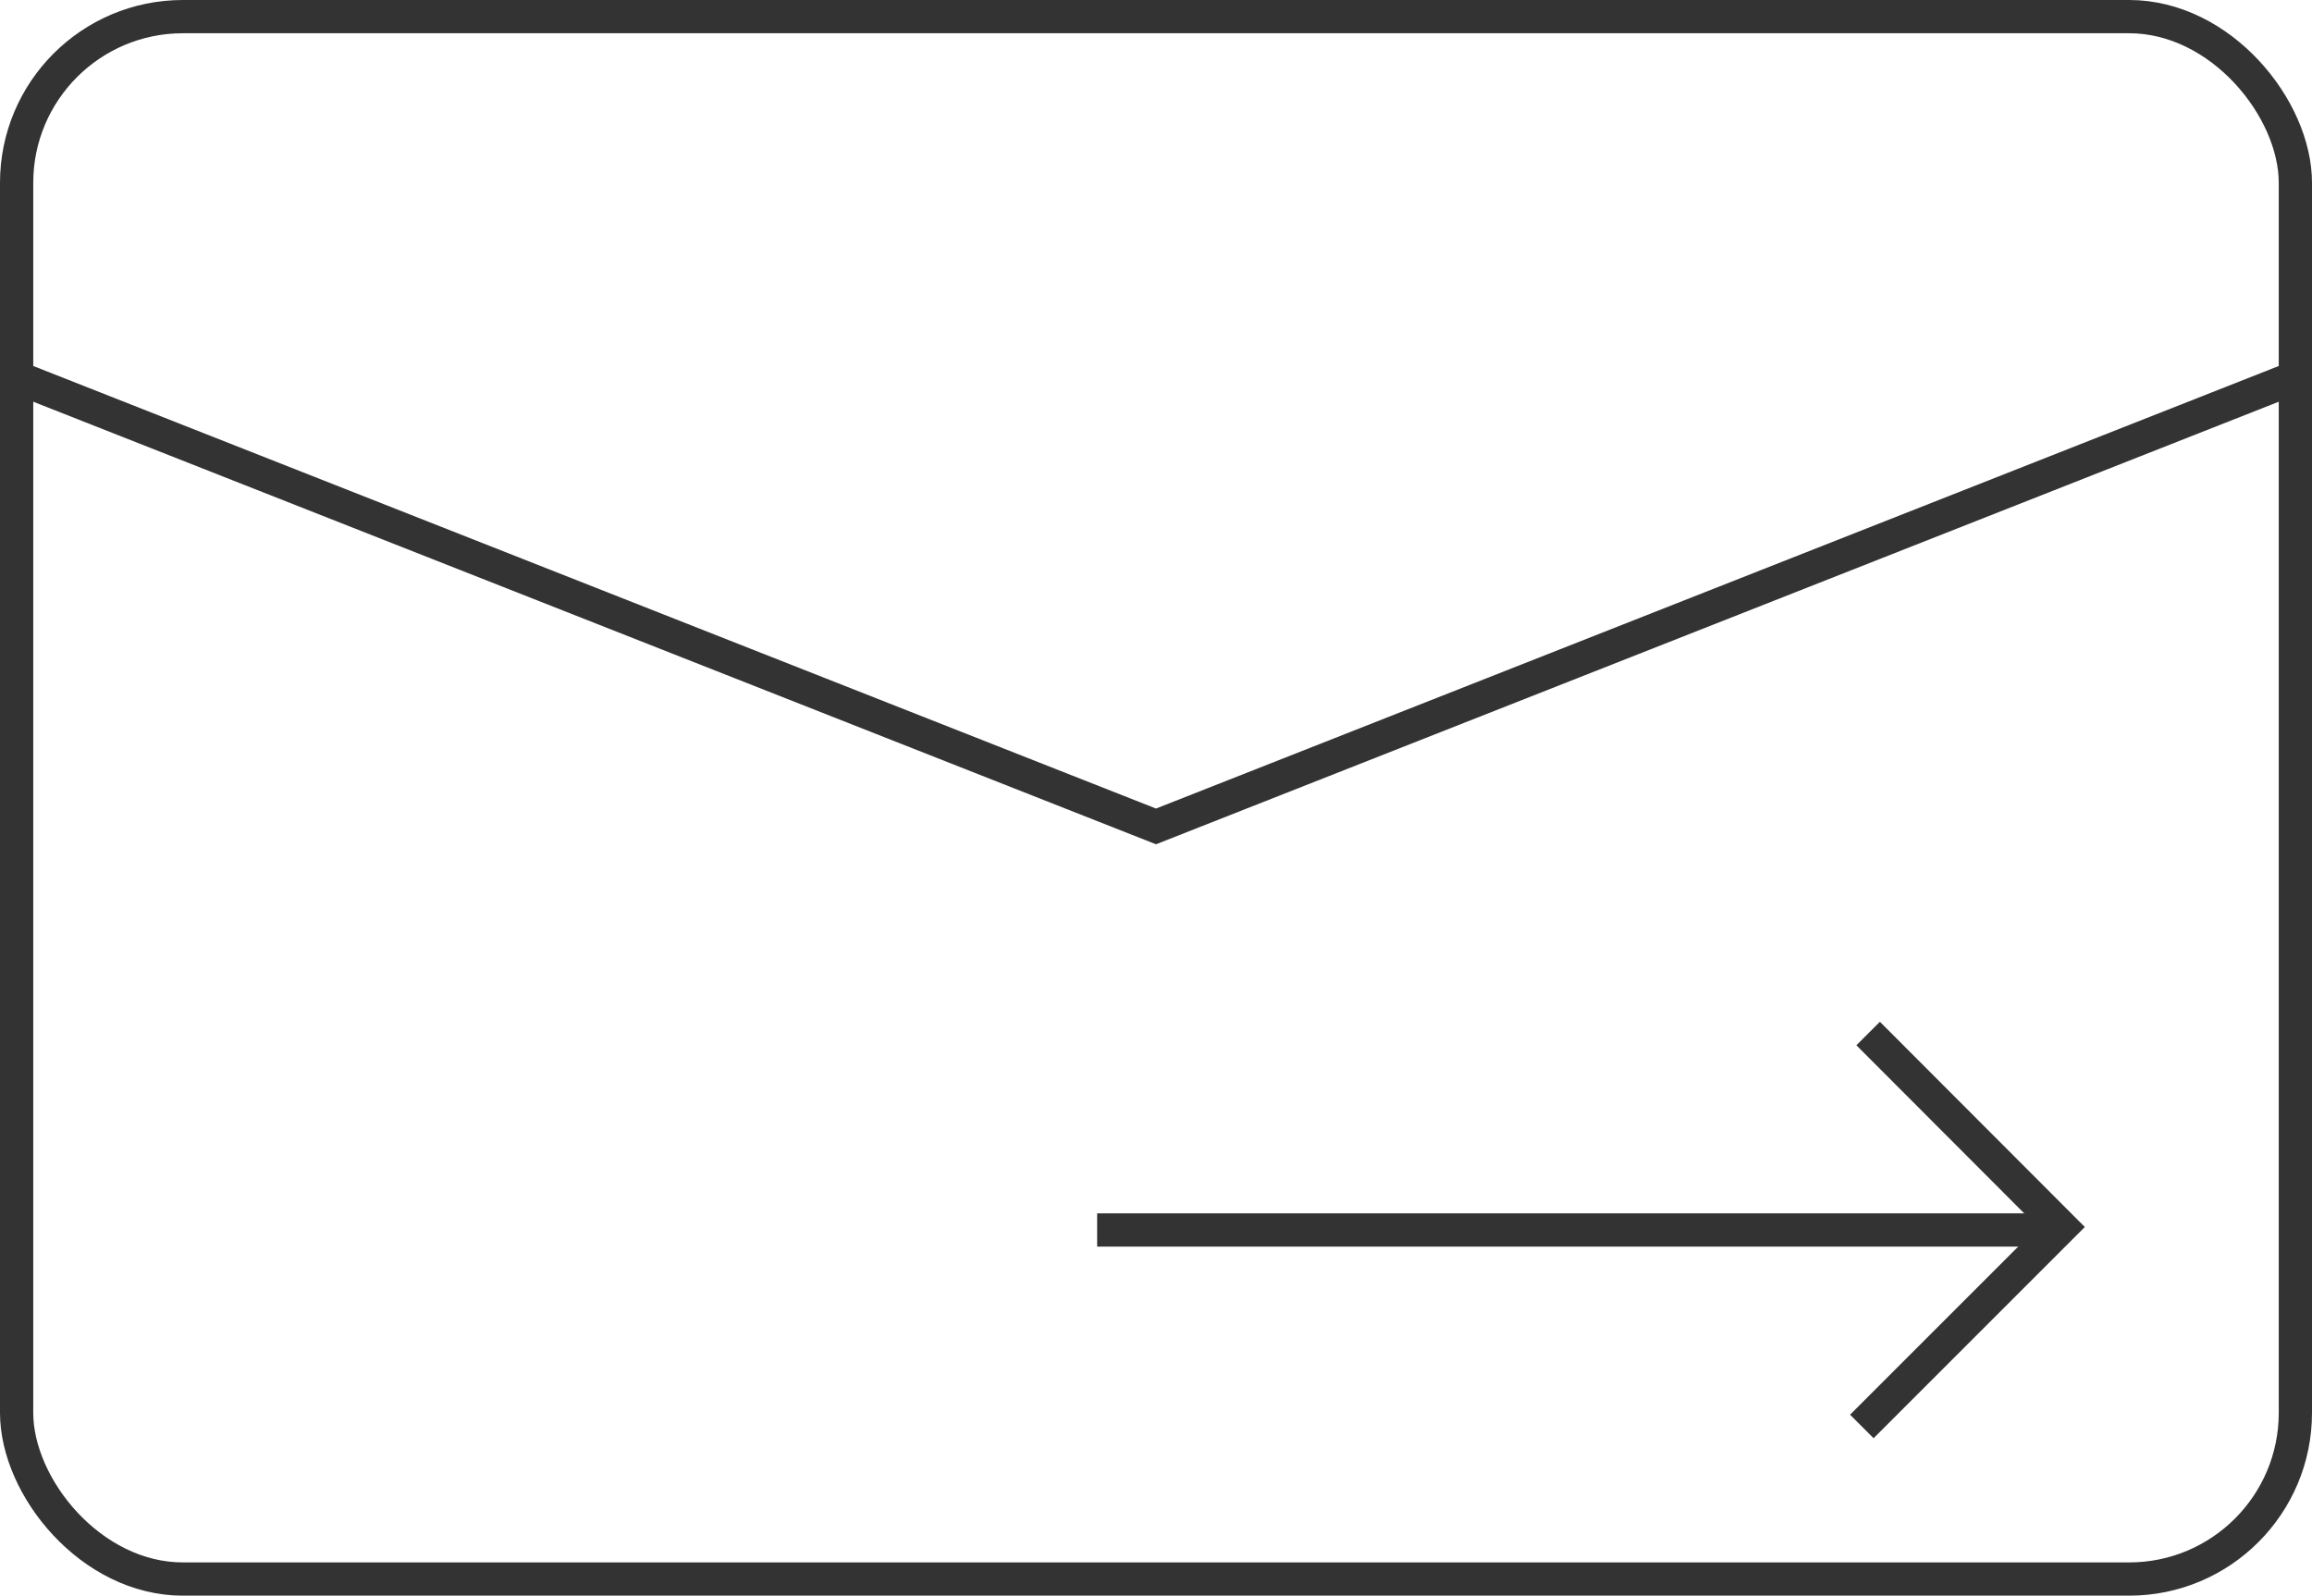
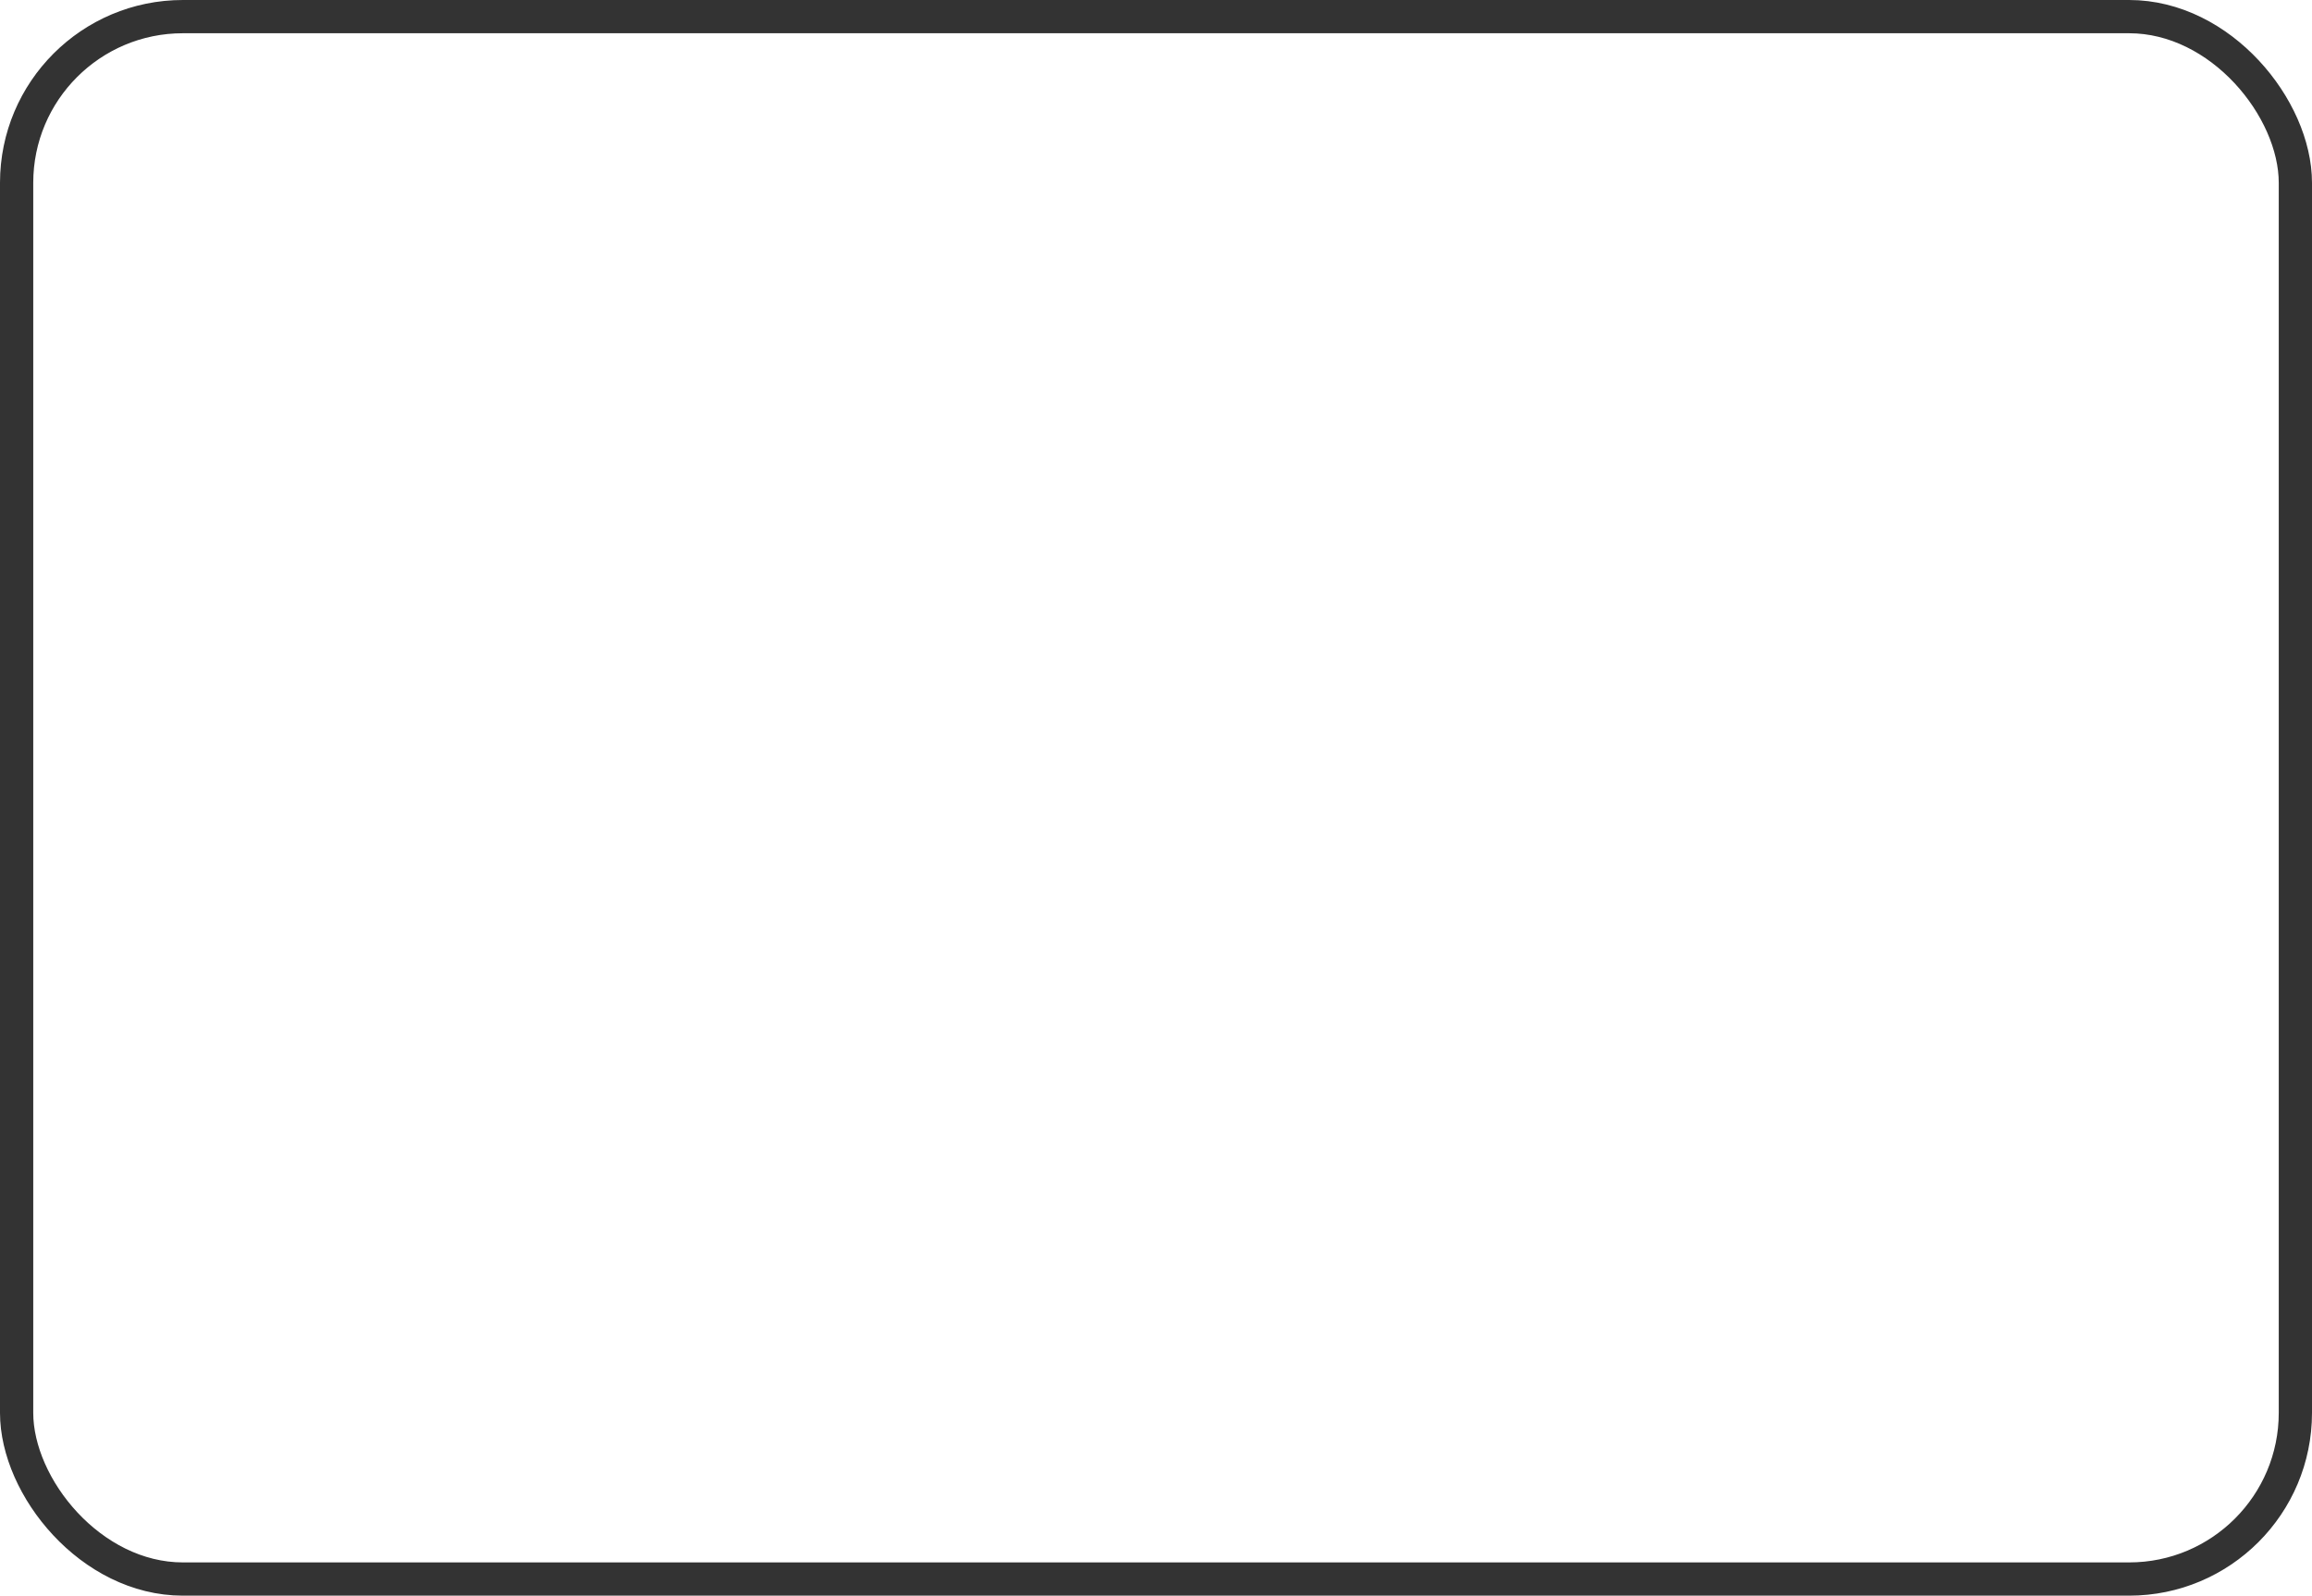
<svg xmlns="http://www.w3.org/2000/svg" viewBox="0 0 69.54 48">
  <defs>
    <style>.cls-1{fill:none;stroke:#333;stroke-miterlimit:10;}</style>
  </defs>
  <title>reenviar</title>
  <g id="Capa_1" data-name="Capa 1">
    <rect class="cls-1" x="0.5" y="0.5" width="68.54" height="47" rx="5" ry="5" />
-     <polyline class="cls-1" points="0.5 11.35 34.77 24.86 69.04 11.35" />
  </g>
  <g id="Capa_2" data-name="Capa 2">
-     <line class="cls-1" x1="33" y1="37" x2="61.5" y2="37" />
-     <polyline class="cls-1" points="56.19 31.09 62 36.91 56 42.91" />
-   </g>
+     </g>
  <g id="Capa_3" data-name="Capa 3">
-     <path class="cls-1" d="M61.75,33.25" transform="translate(-0.25 -0.25)" />
-   </g>
+     </g>
</svg>